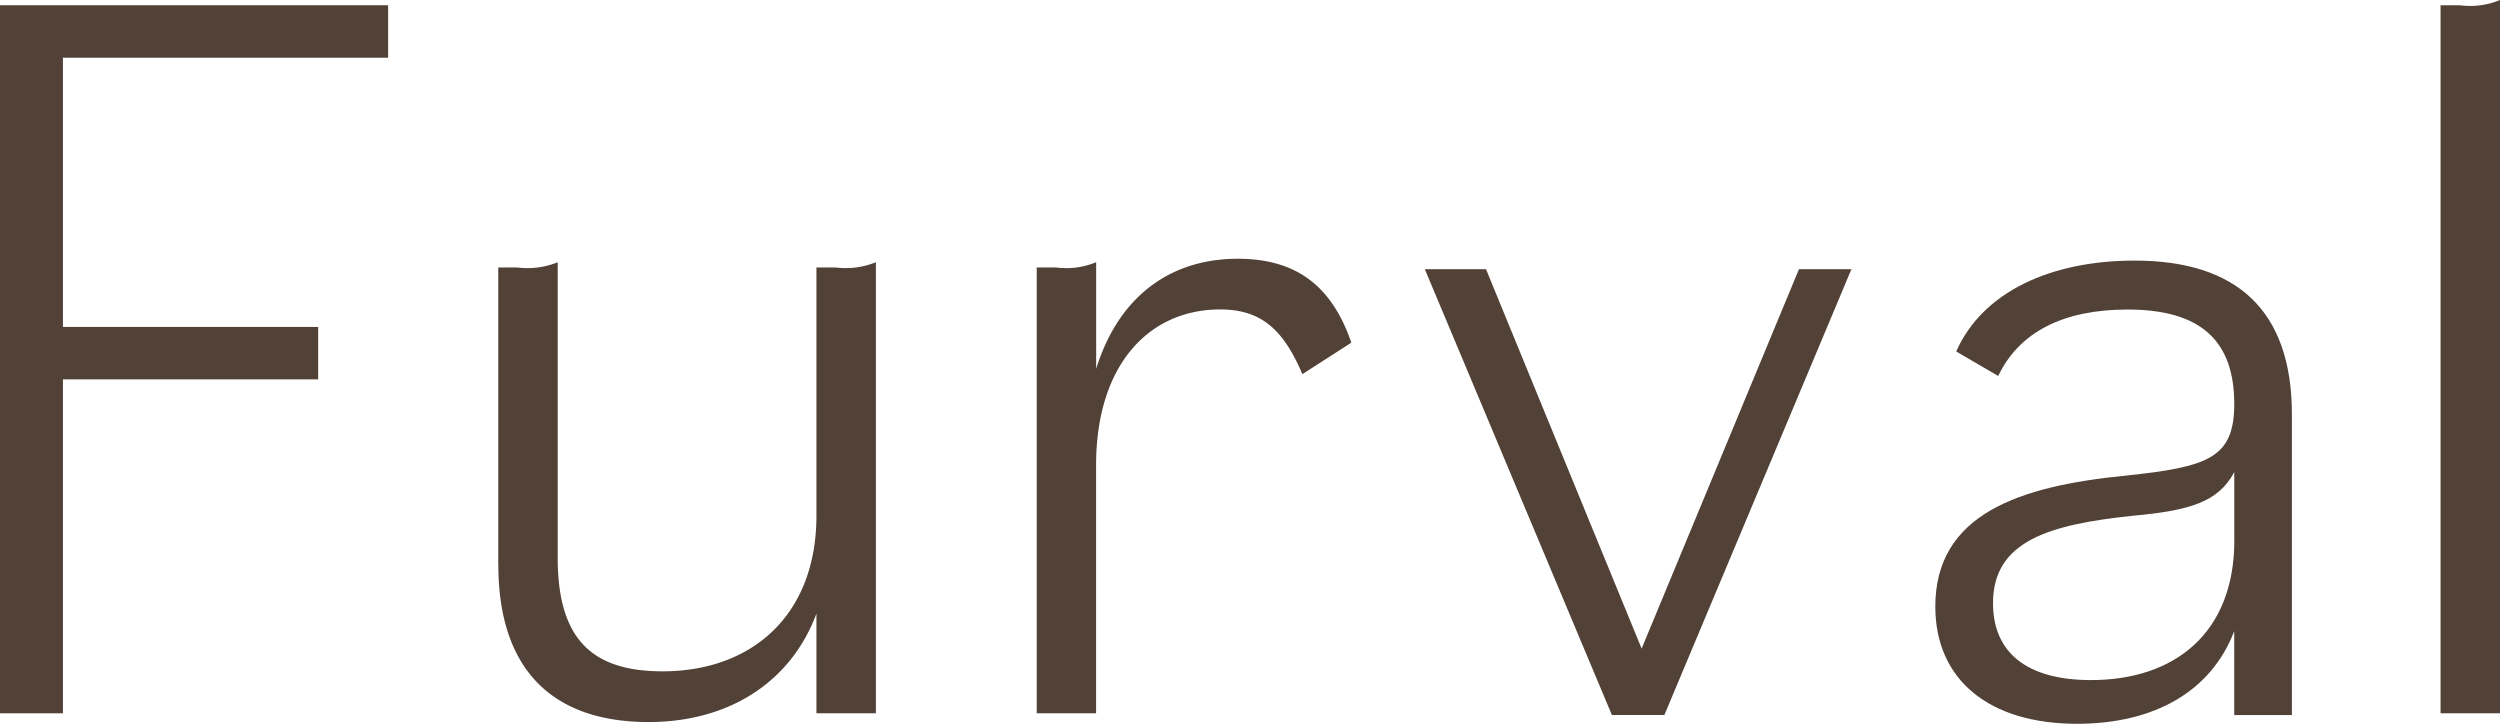
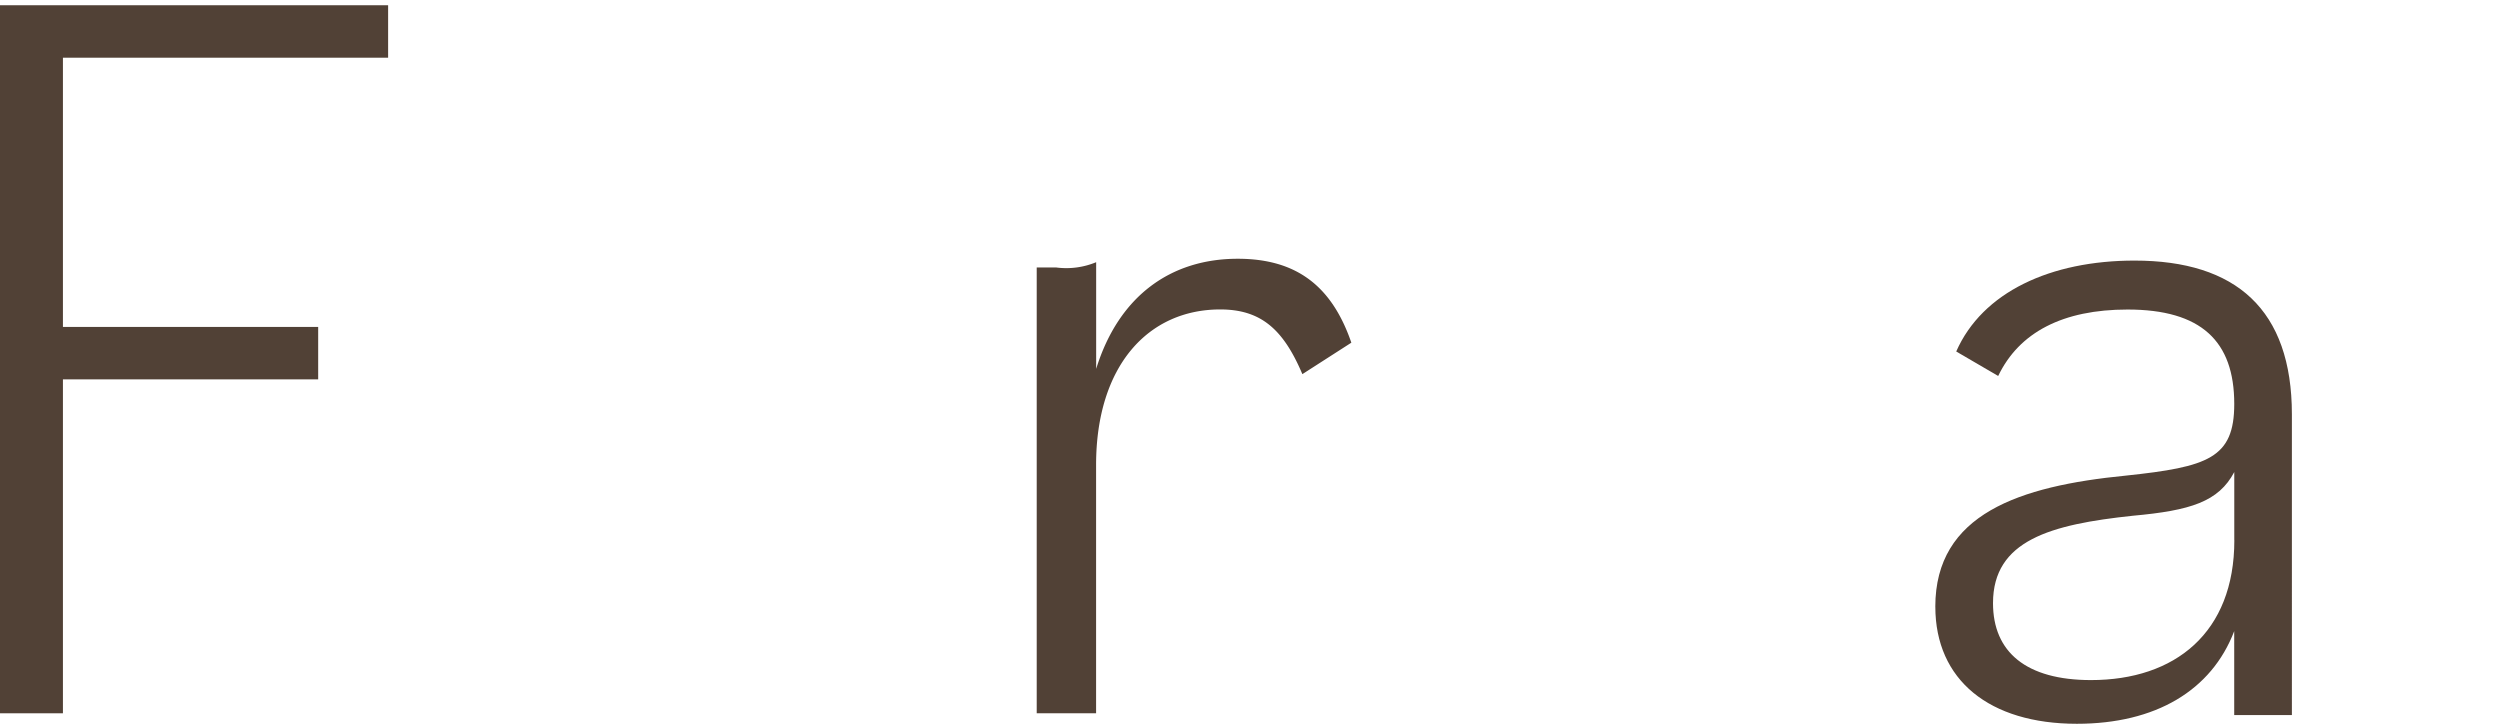
<svg xmlns="http://www.w3.org/2000/svg" id="logo-02" width="114.81" height="33.238" viewBox="0 0 114.81 33.238">
  <path id="パス_1" d="M0,.3V32.816H2.89V17.481H14.612V15.073H2.89V2.709H17.824V.3H0Z" transform="translate(0 -0.059)" fill="#514136" />
-   <path id="パス_2" d="M28.5,28.89V15.241h.883A3.689,3.689,0,0,0,31.23,15V28.568c0,3.693,1.525,5.219,4.817,5.219,4.095,0,7.065-2.569,7.065-7.146v-11.4H44A3.689,3.689,0,0,0,45.842,15V35.714h-2.73V31.138c-1.2,3.211-4.095,4.978-7.708,4.978-4.416,0-6.9-2.409-6.9-7.226" transform="translate(-5.618 -2.957)" fill="#514136" />
  <path id="パス_3" d="M59.3,15.2h.883a3.576,3.576,0,0,0,1.847-.241v4.9c1.044-3.372,3.452-5.058,6.5-5.058,2.73,0,4.335,1.285,5.219,3.854L71.5,20.1c-.883-2.087-1.927-2.971-3.773-2.971-3.292,0-5.7,2.569-5.7,7.146v11.4H59.3Z" transform="translate(-11.69 -2.918)" fill="#514136" />
-   <path id="パス_4" d="M81.5,15.4h2.81l7.146,17.422L98.681,15.4h2.409L92.5,35.873H90.091Z" transform="translate(-16.066 -3.036)" fill="#514136" />
  <path id="パス_5" d="M110.7,30.8c0-4.255,3.854-5.54,8.751-6.021,3.773-.4,4.978-.8,4.978-3.292,0-2.89-1.525-4.335-4.9-4.335-2.971,0-4.978,1.044-5.941,3.051l-1.927-1.124c1.2-2.73,4.335-4.175,8.189-4.175,4.657,0,7.226,2.248,7.226,7.065V35.775h-2.649V31.921c-1.044,2.73-3.613,4.255-7.226,4.255-4.014,0-6.5-2.007-6.5-5.379m13.729-3.051V24.615c-.723,1.365-2.007,1.766-4.657,2.007-3.773.4-6.423,1.124-6.423,4.014,0,2.248,1.525,3.533,4.5,3.533,3.854,0,6.583-2.168,6.583-6.423" transform="translate(-21.823 -2.937)" fill="#514136" />
-   <path id="パス_6" d="M139.6.241h.883A3.576,3.576,0,0,0,142.33,0V32.757H139.6V.241Z" transform="translate(-27.52)" fill="#514136" />
</svg>